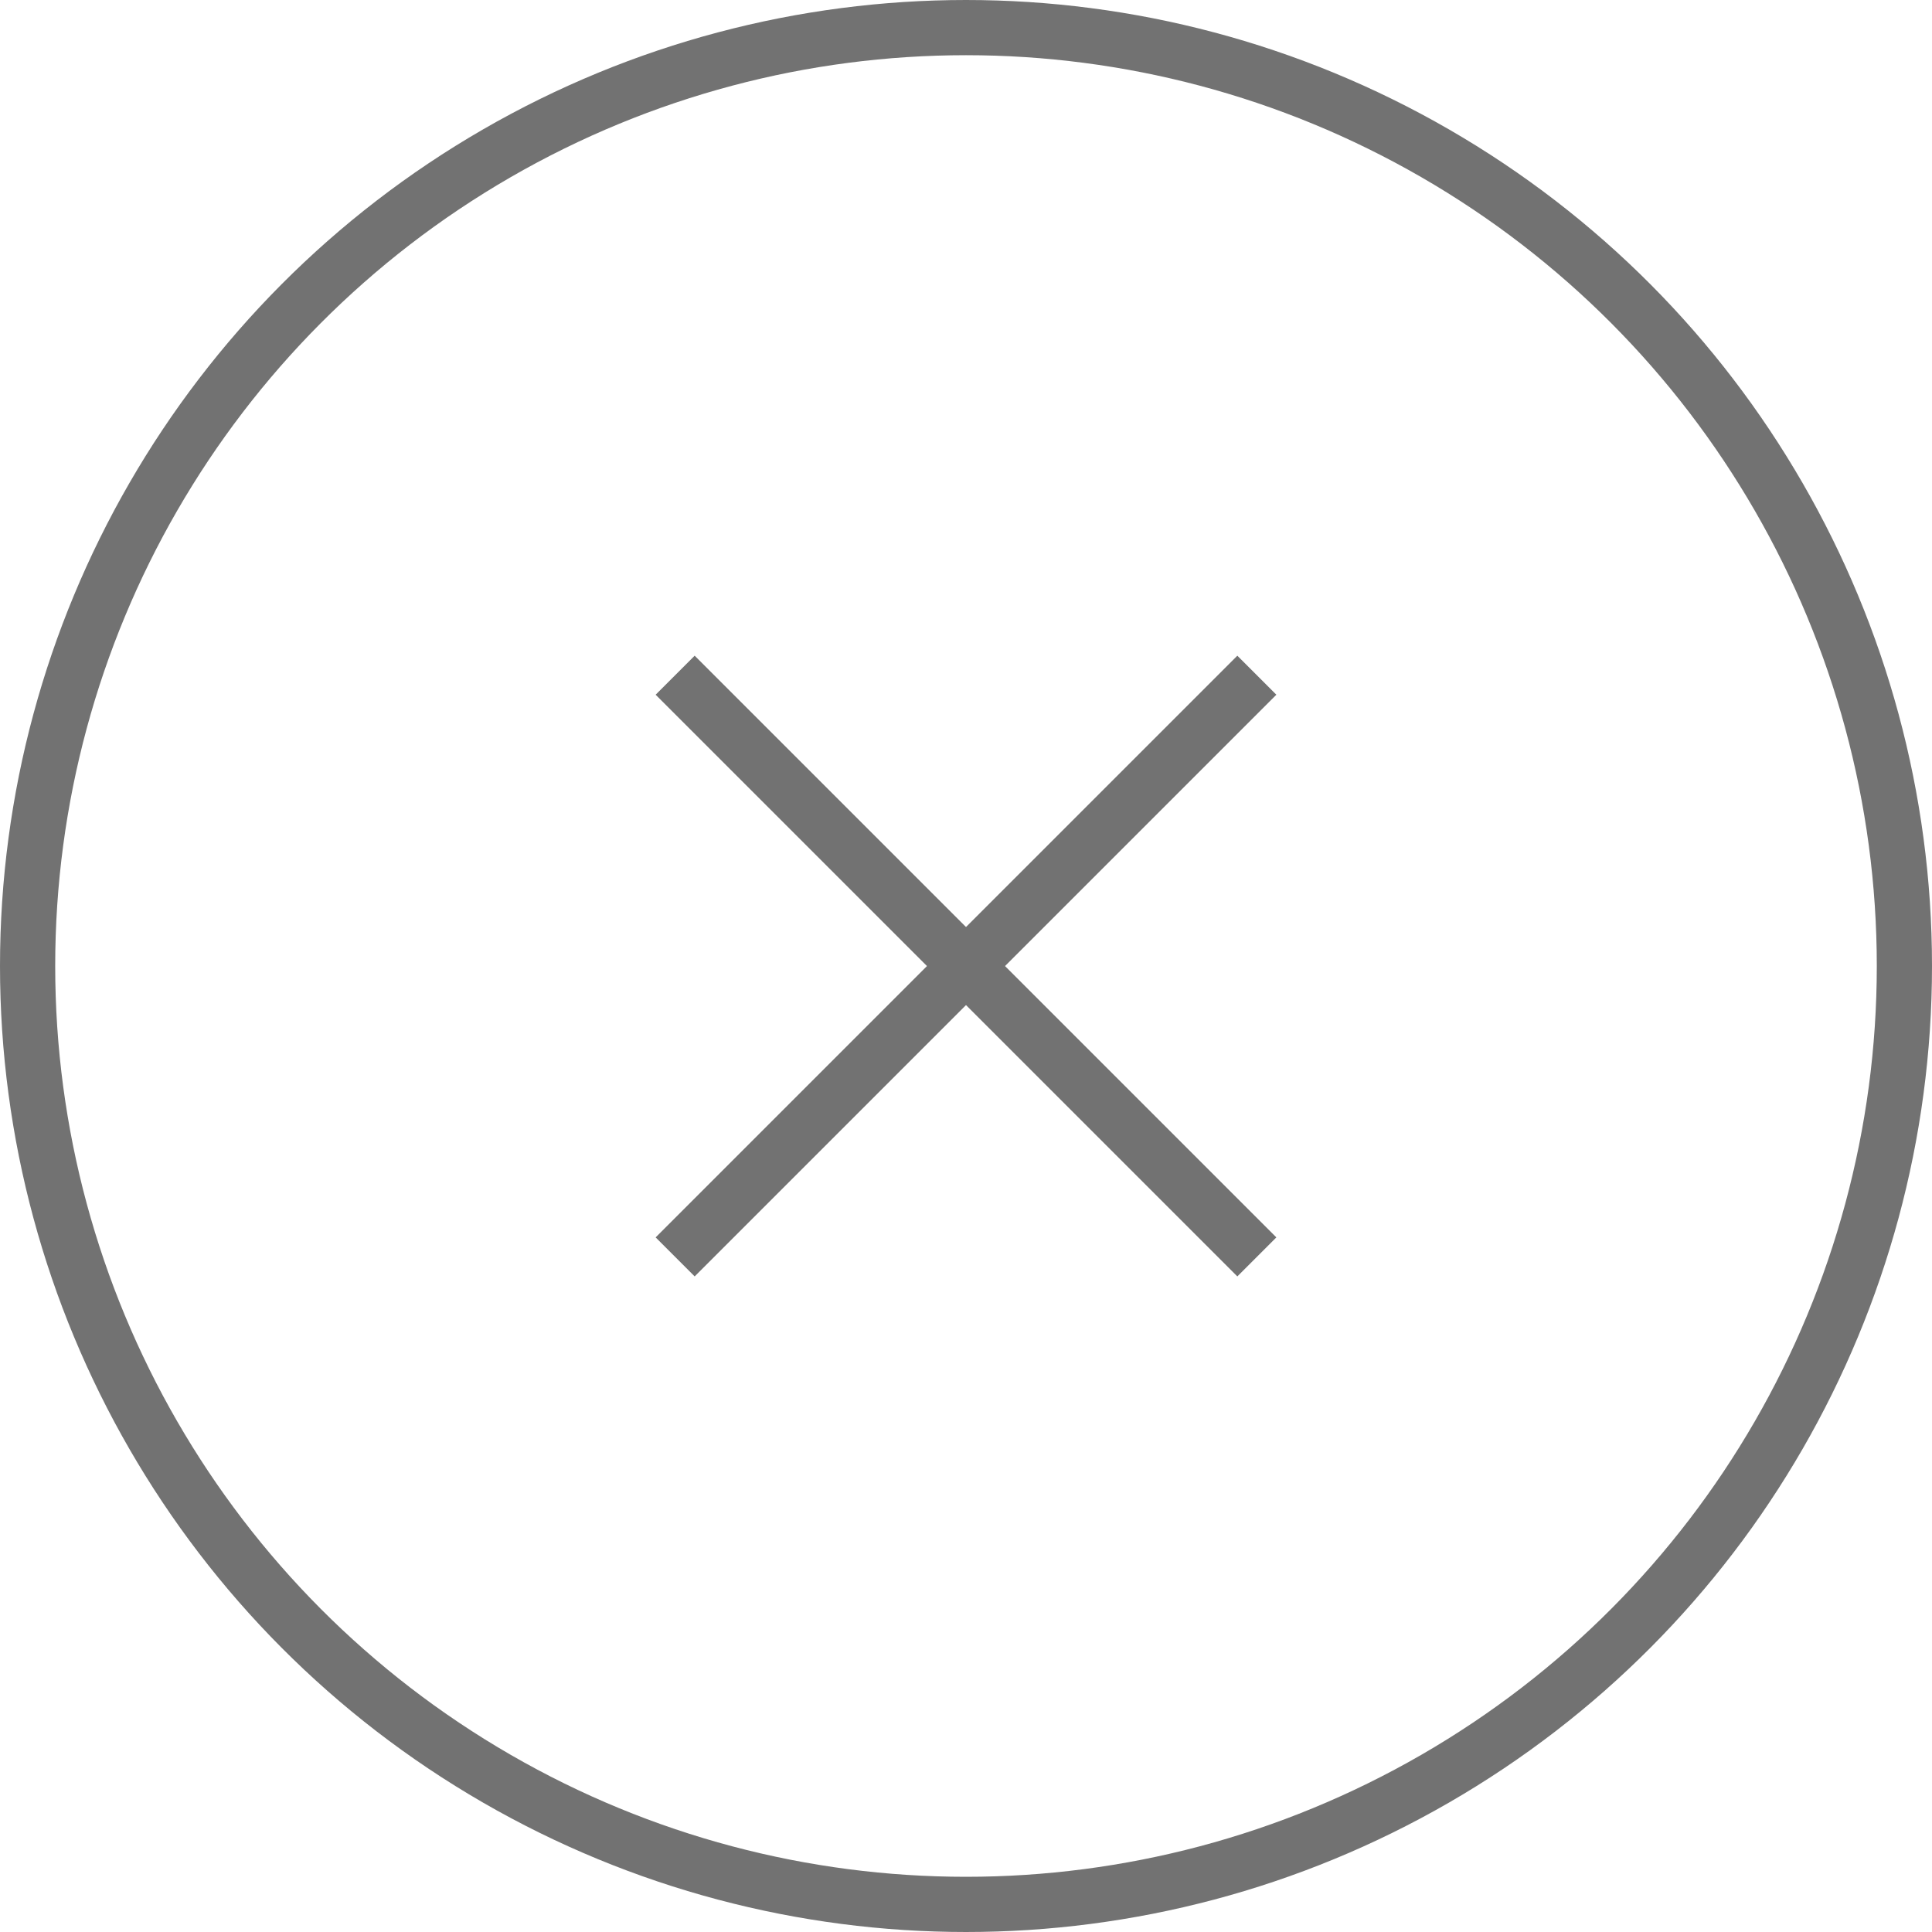
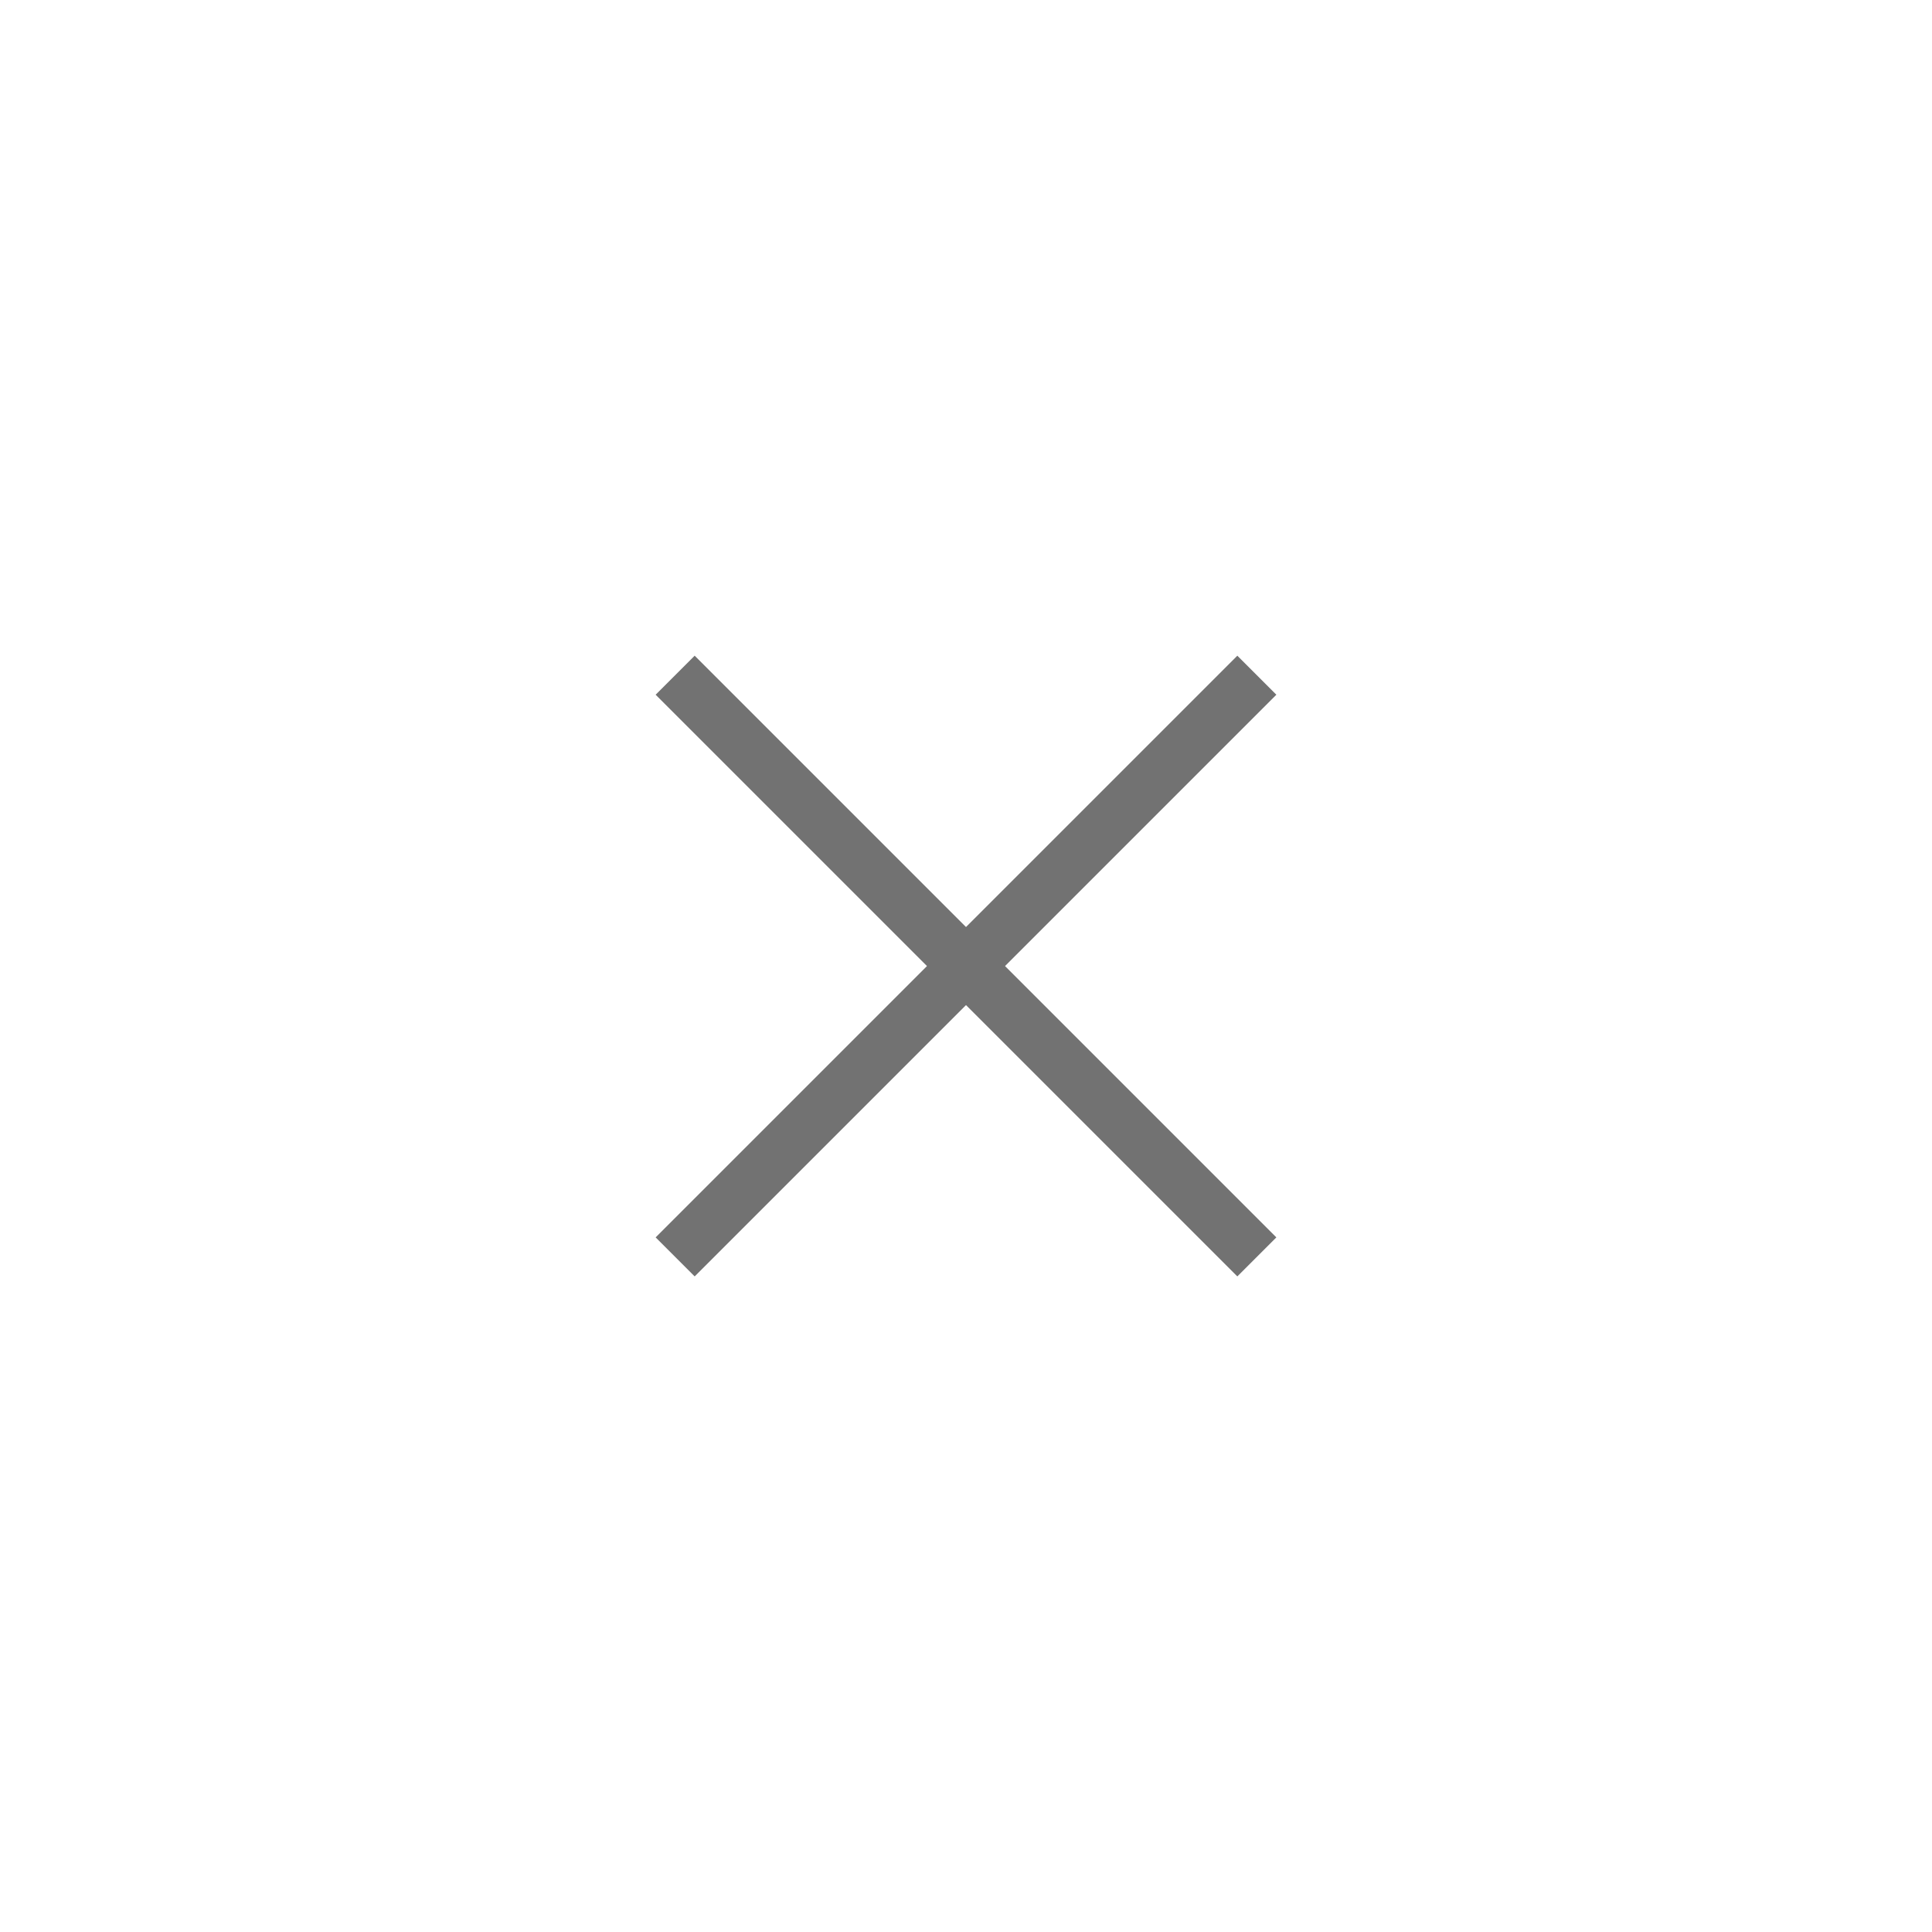
<svg xmlns="http://www.w3.org/2000/svg" width="35" height="35" viewBox="0 0 35 35">
  <g id="Group_926" data-name="Group 926" transform="translate(380 337.438)">
    <g id="Group_924" data-name="Group 924" transform="translate(-380 -337.438)">
      <g id="Ellipse_17" data-name="Ellipse 17" fill="none" stroke="#727272" stroke-width="1">
        <circle cx="17.5" cy="17.5" r="17.5" stroke="none" />
-         <circle cx="17.5" cy="17.5" r="17" fill="none" />
      </g>
    </g>
    <g id="Group_925" data-name="Group 925" transform="translate(-367.769 -325.206)">
      <line id="Line_1" data-name="Line 1" x2="10.538" y2="10.538" fill="none" stroke="#727272" stroke-width="1" />
      <line id="Line_2" data-name="Line 2" x1="10.538" y2="10.538" fill="none" stroke="#727272" stroke-width="1" />
    </g>
  </g>
</svg>